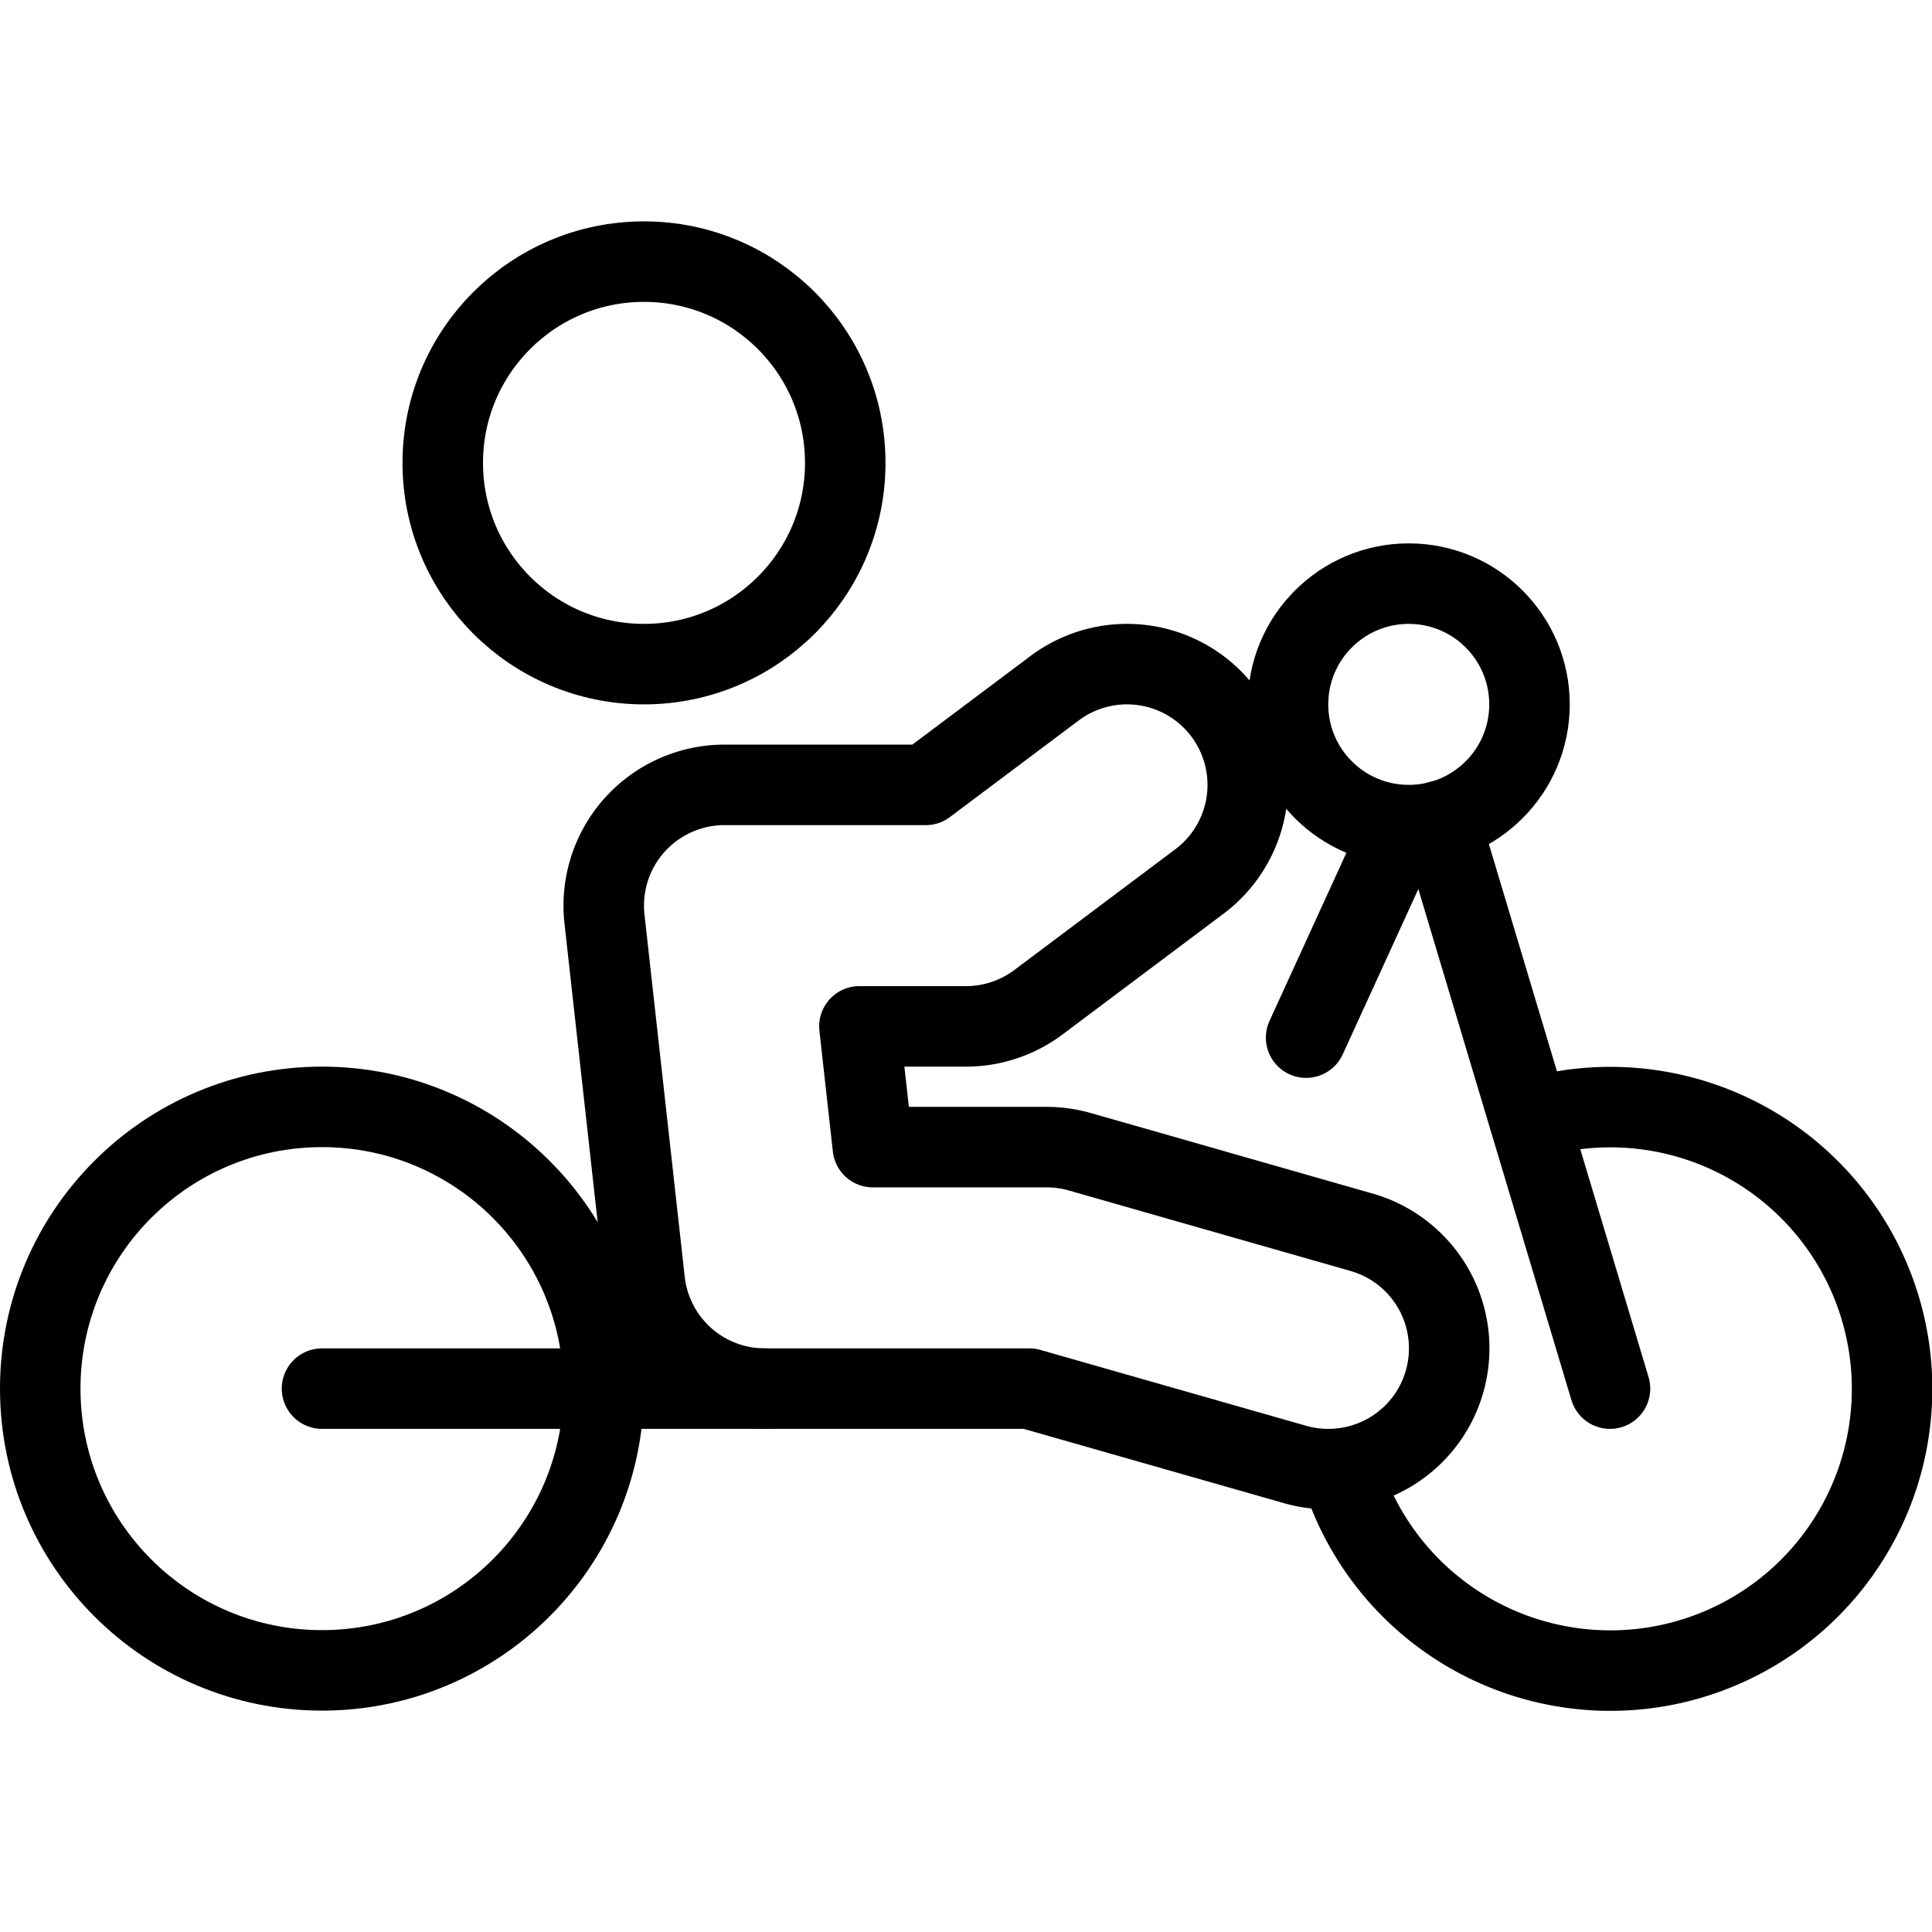
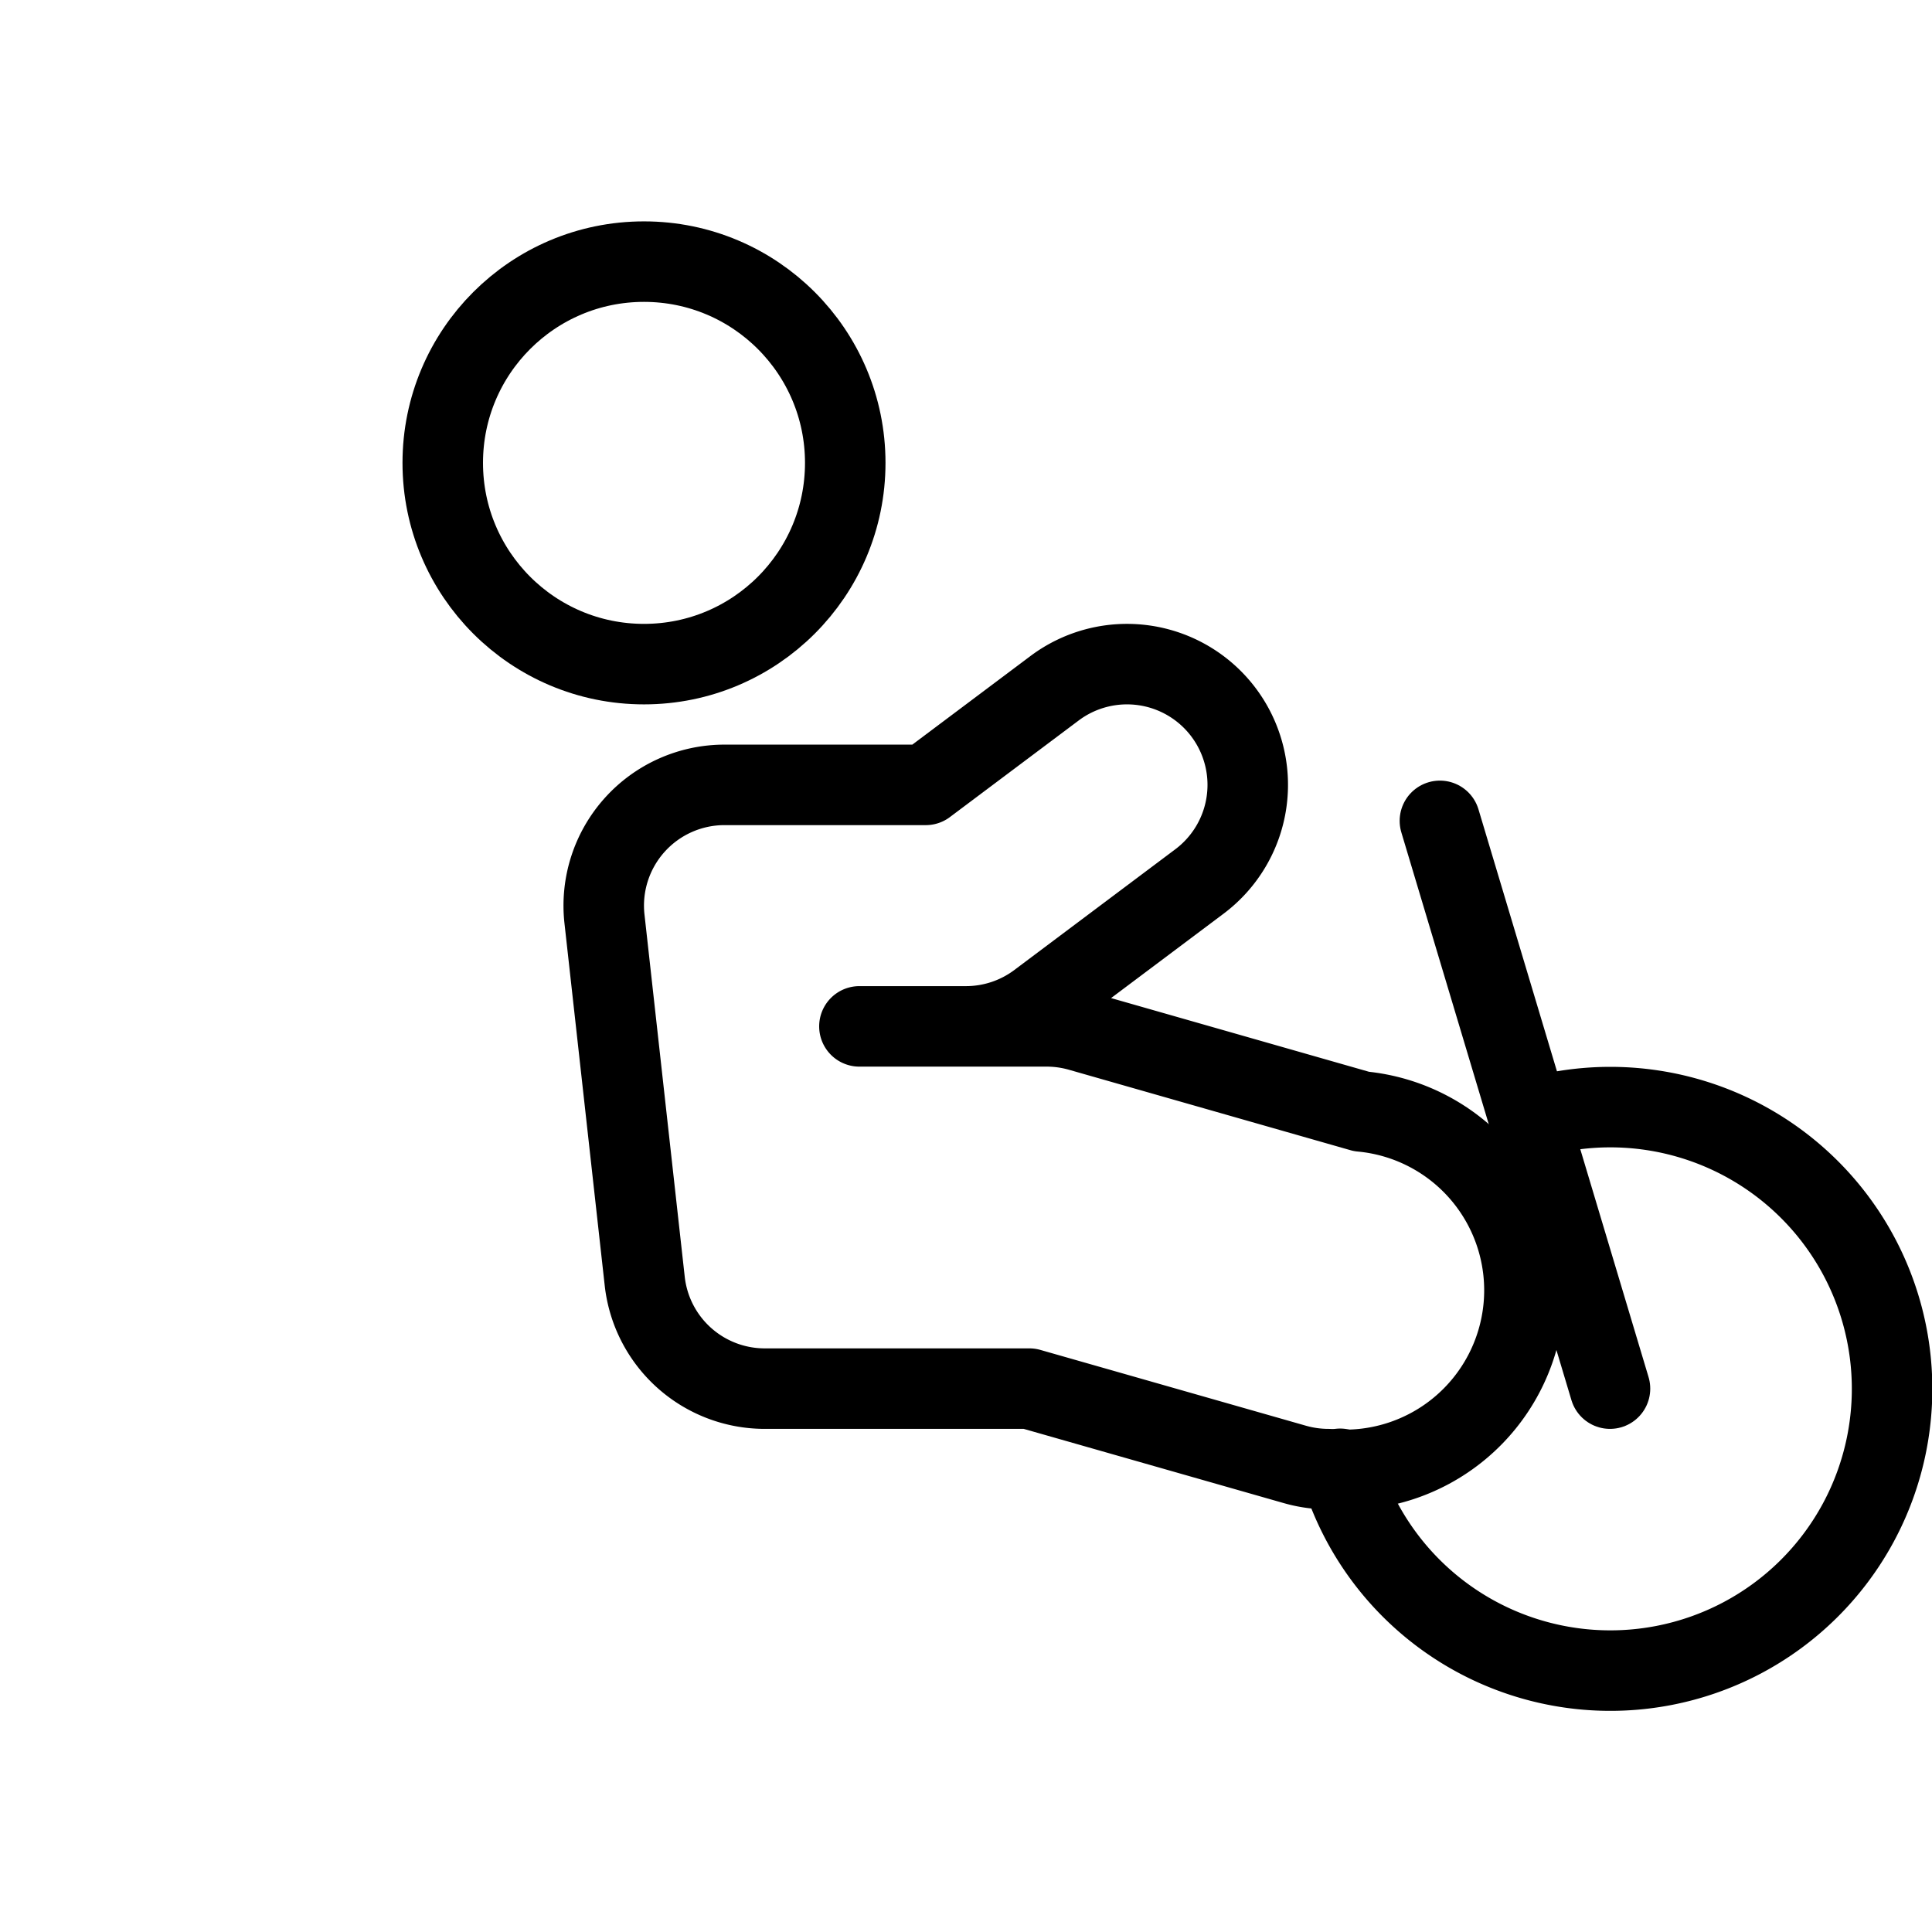
<svg xmlns="http://www.w3.org/2000/svg" viewBox="0 0 24 24">
  <g transform="matrix(1,0,0,1,0,0)">
    <defs>
      <style>.a{fill:none;stroke:#000000;stroke-linecap:round;stroke-linejoin:round;}</style>
    </defs>
    <title>handcycle</title>
-     <line class="a" x1="17.368" y1="10.391" x2="16.225" y2="12.89" />
    <path class="a" d="M19,13.9a3.5,3.5,0,1,1-2.352,4.346" />
-     <circle class="a" cx="4" cy="17.25" r="3.5" />
-     <line class="a" x1="4" y1="17.25" x2="9.5" y2="17.25" />
    <line class="a" x1="20" y1="17.25" x2="17.887" y2="10.197" />
-     <circle class="a" cx="17.5" cy="8.75" r="1.5" />
    <circle class="a" cx="8" cy="5.75" r="2.5" />
-     <path class="a" d="M16.5,18.25a1.514,1.514,0,0,1-.413-.058l-3.3-.942H9.5a1.5,1.5,0,0,1-1.491-1.335l-.5-4.5A1.5,1.5,0,0,1,9,9.75h2.5l1.6-1.2a1.5,1.5,0,0,1,1.8,2.4l-2,1.5a1.5,1.5,0,0,1-.9.3H10.676l.167,1.5H13a1.506,1.506,0,0,1,.412.057l3.5,1A1.5,1.5,0,0,1,16.5,18.25Z" />
+     <path class="a" d="M16.5,18.25a1.514,1.514,0,0,1-.413-.058l-3.3-.942H9.5a1.5,1.5,0,0,1-1.491-1.335l-.5-4.5A1.5,1.5,0,0,1,9,9.75h2.5l1.6-1.2a1.5,1.5,0,0,1,1.8,2.4l-2,1.5a1.5,1.5,0,0,1-.9.3H10.676H13a1.506,1.506,0,0,1,.412.057l3.5,1A1.5,1.5,0,0,1,16.5,18.25Z" />
  </g>
</svg>